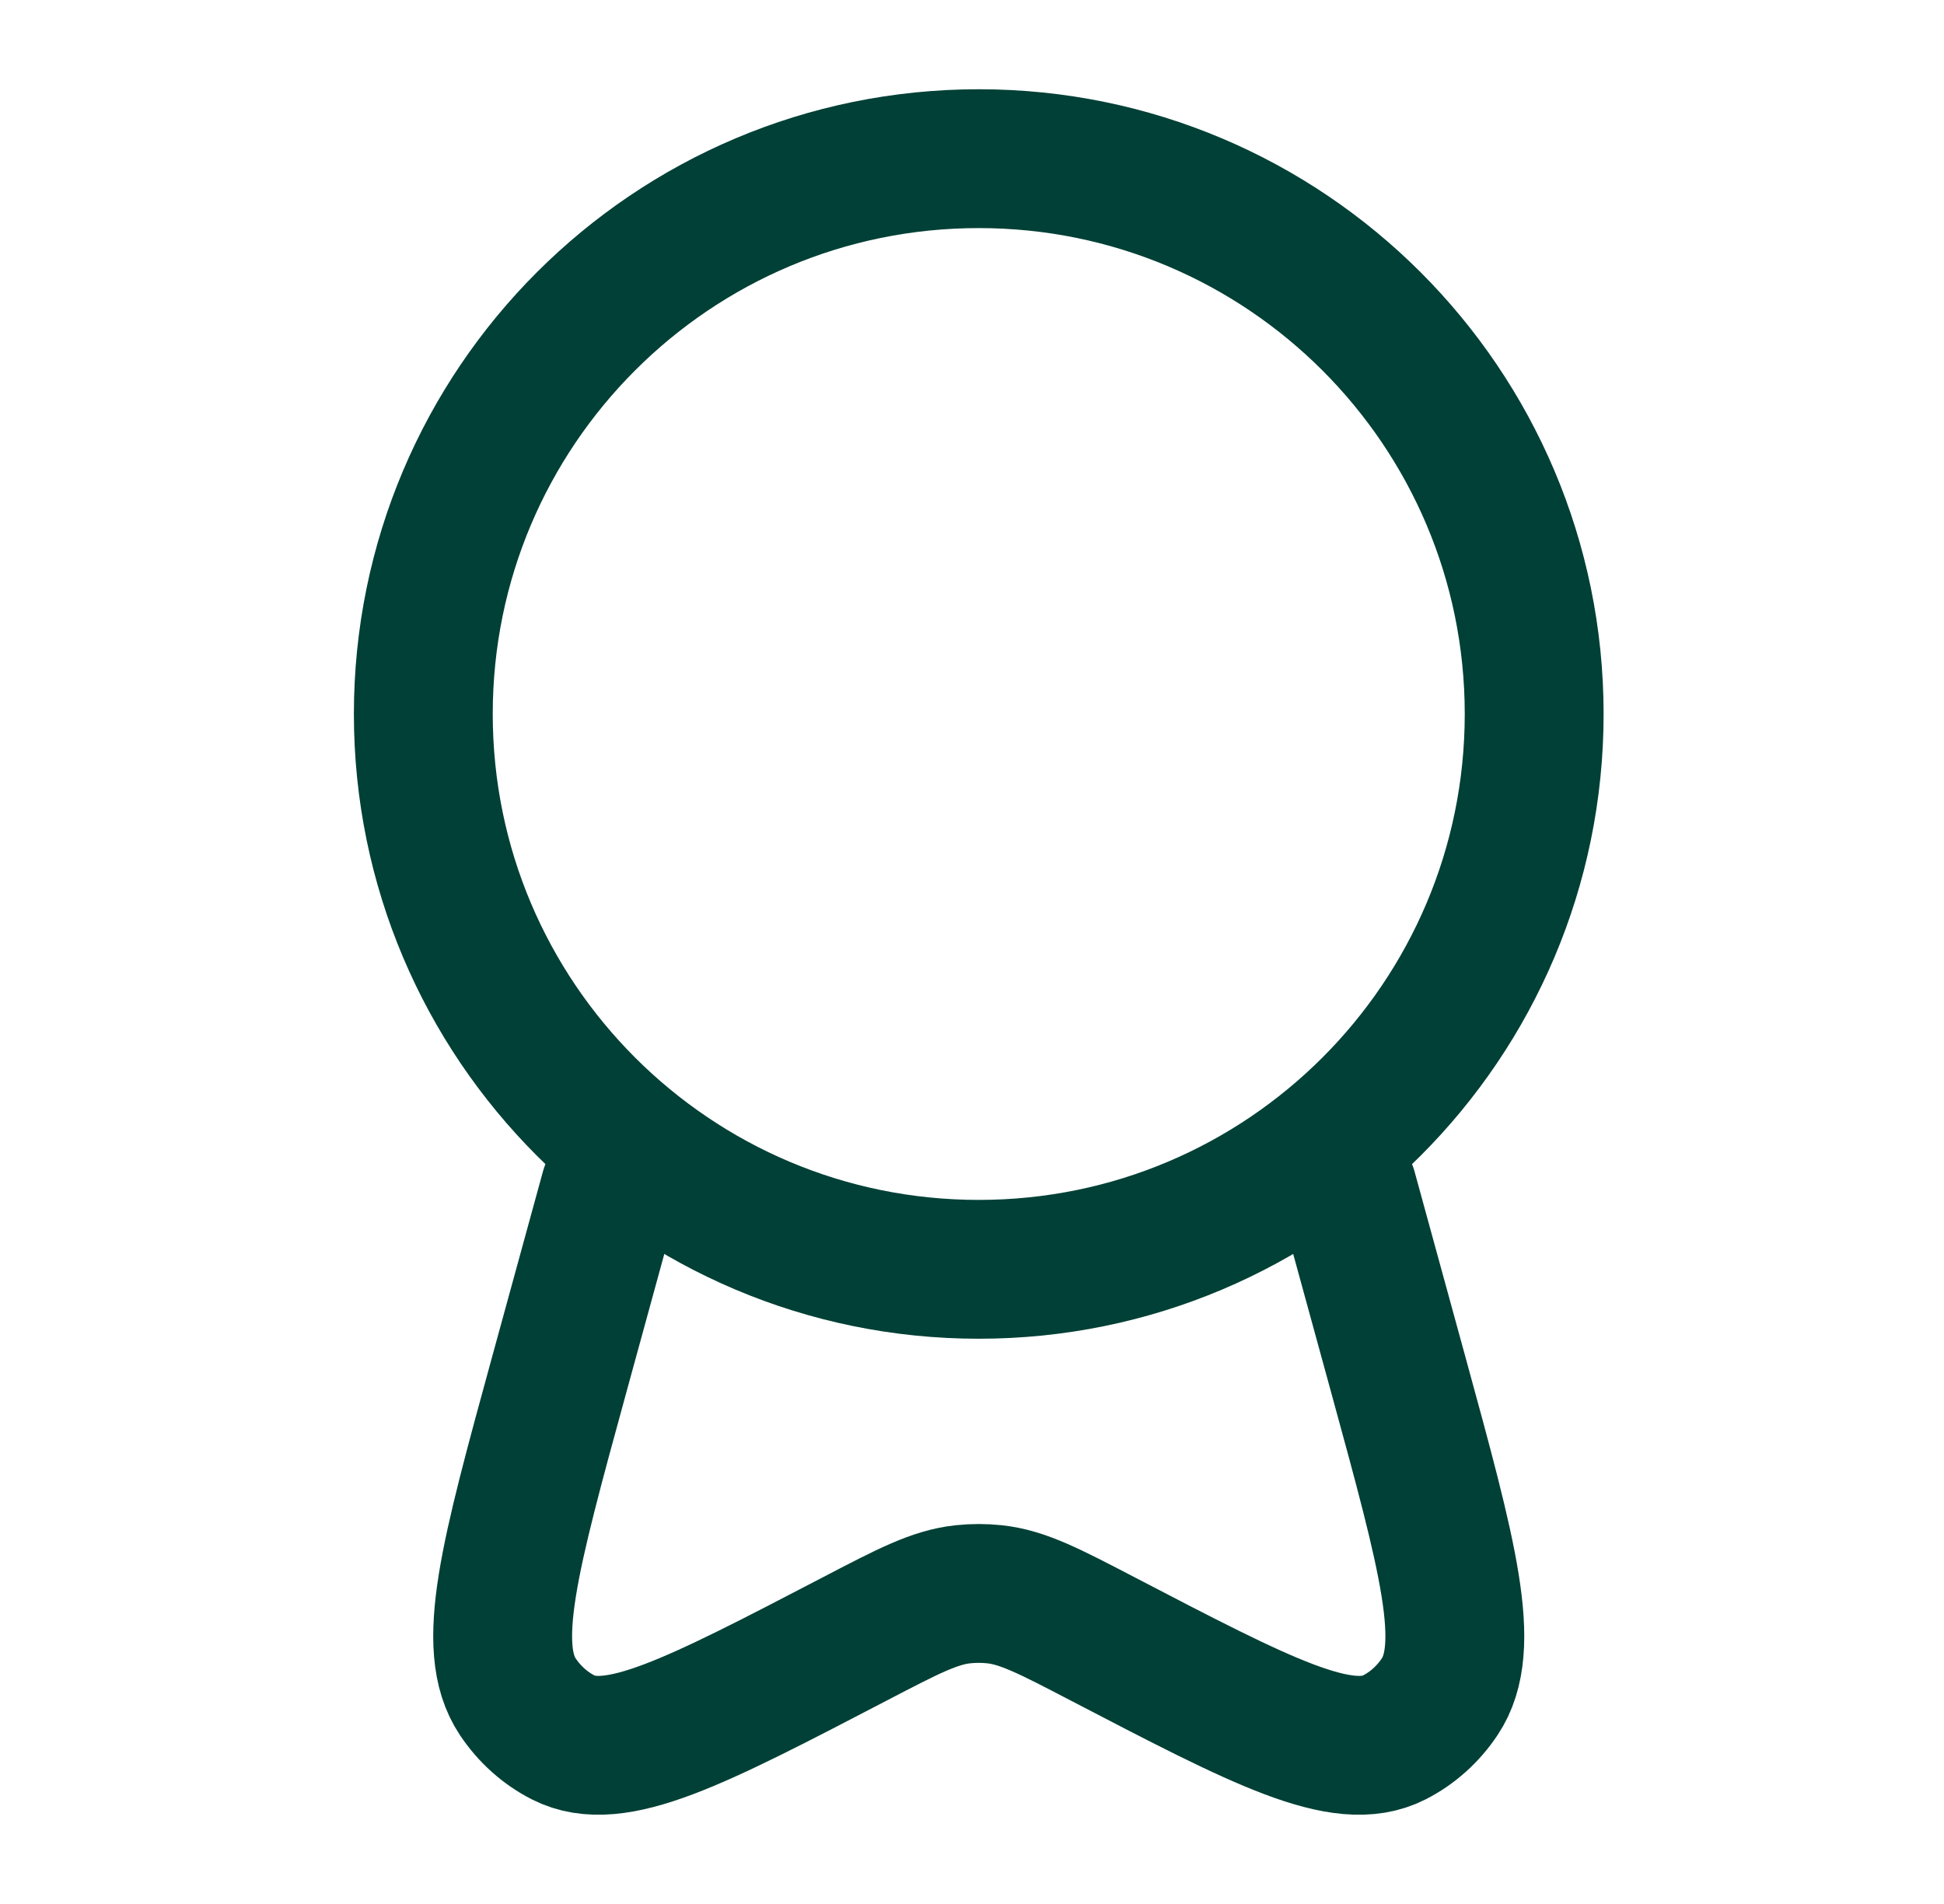
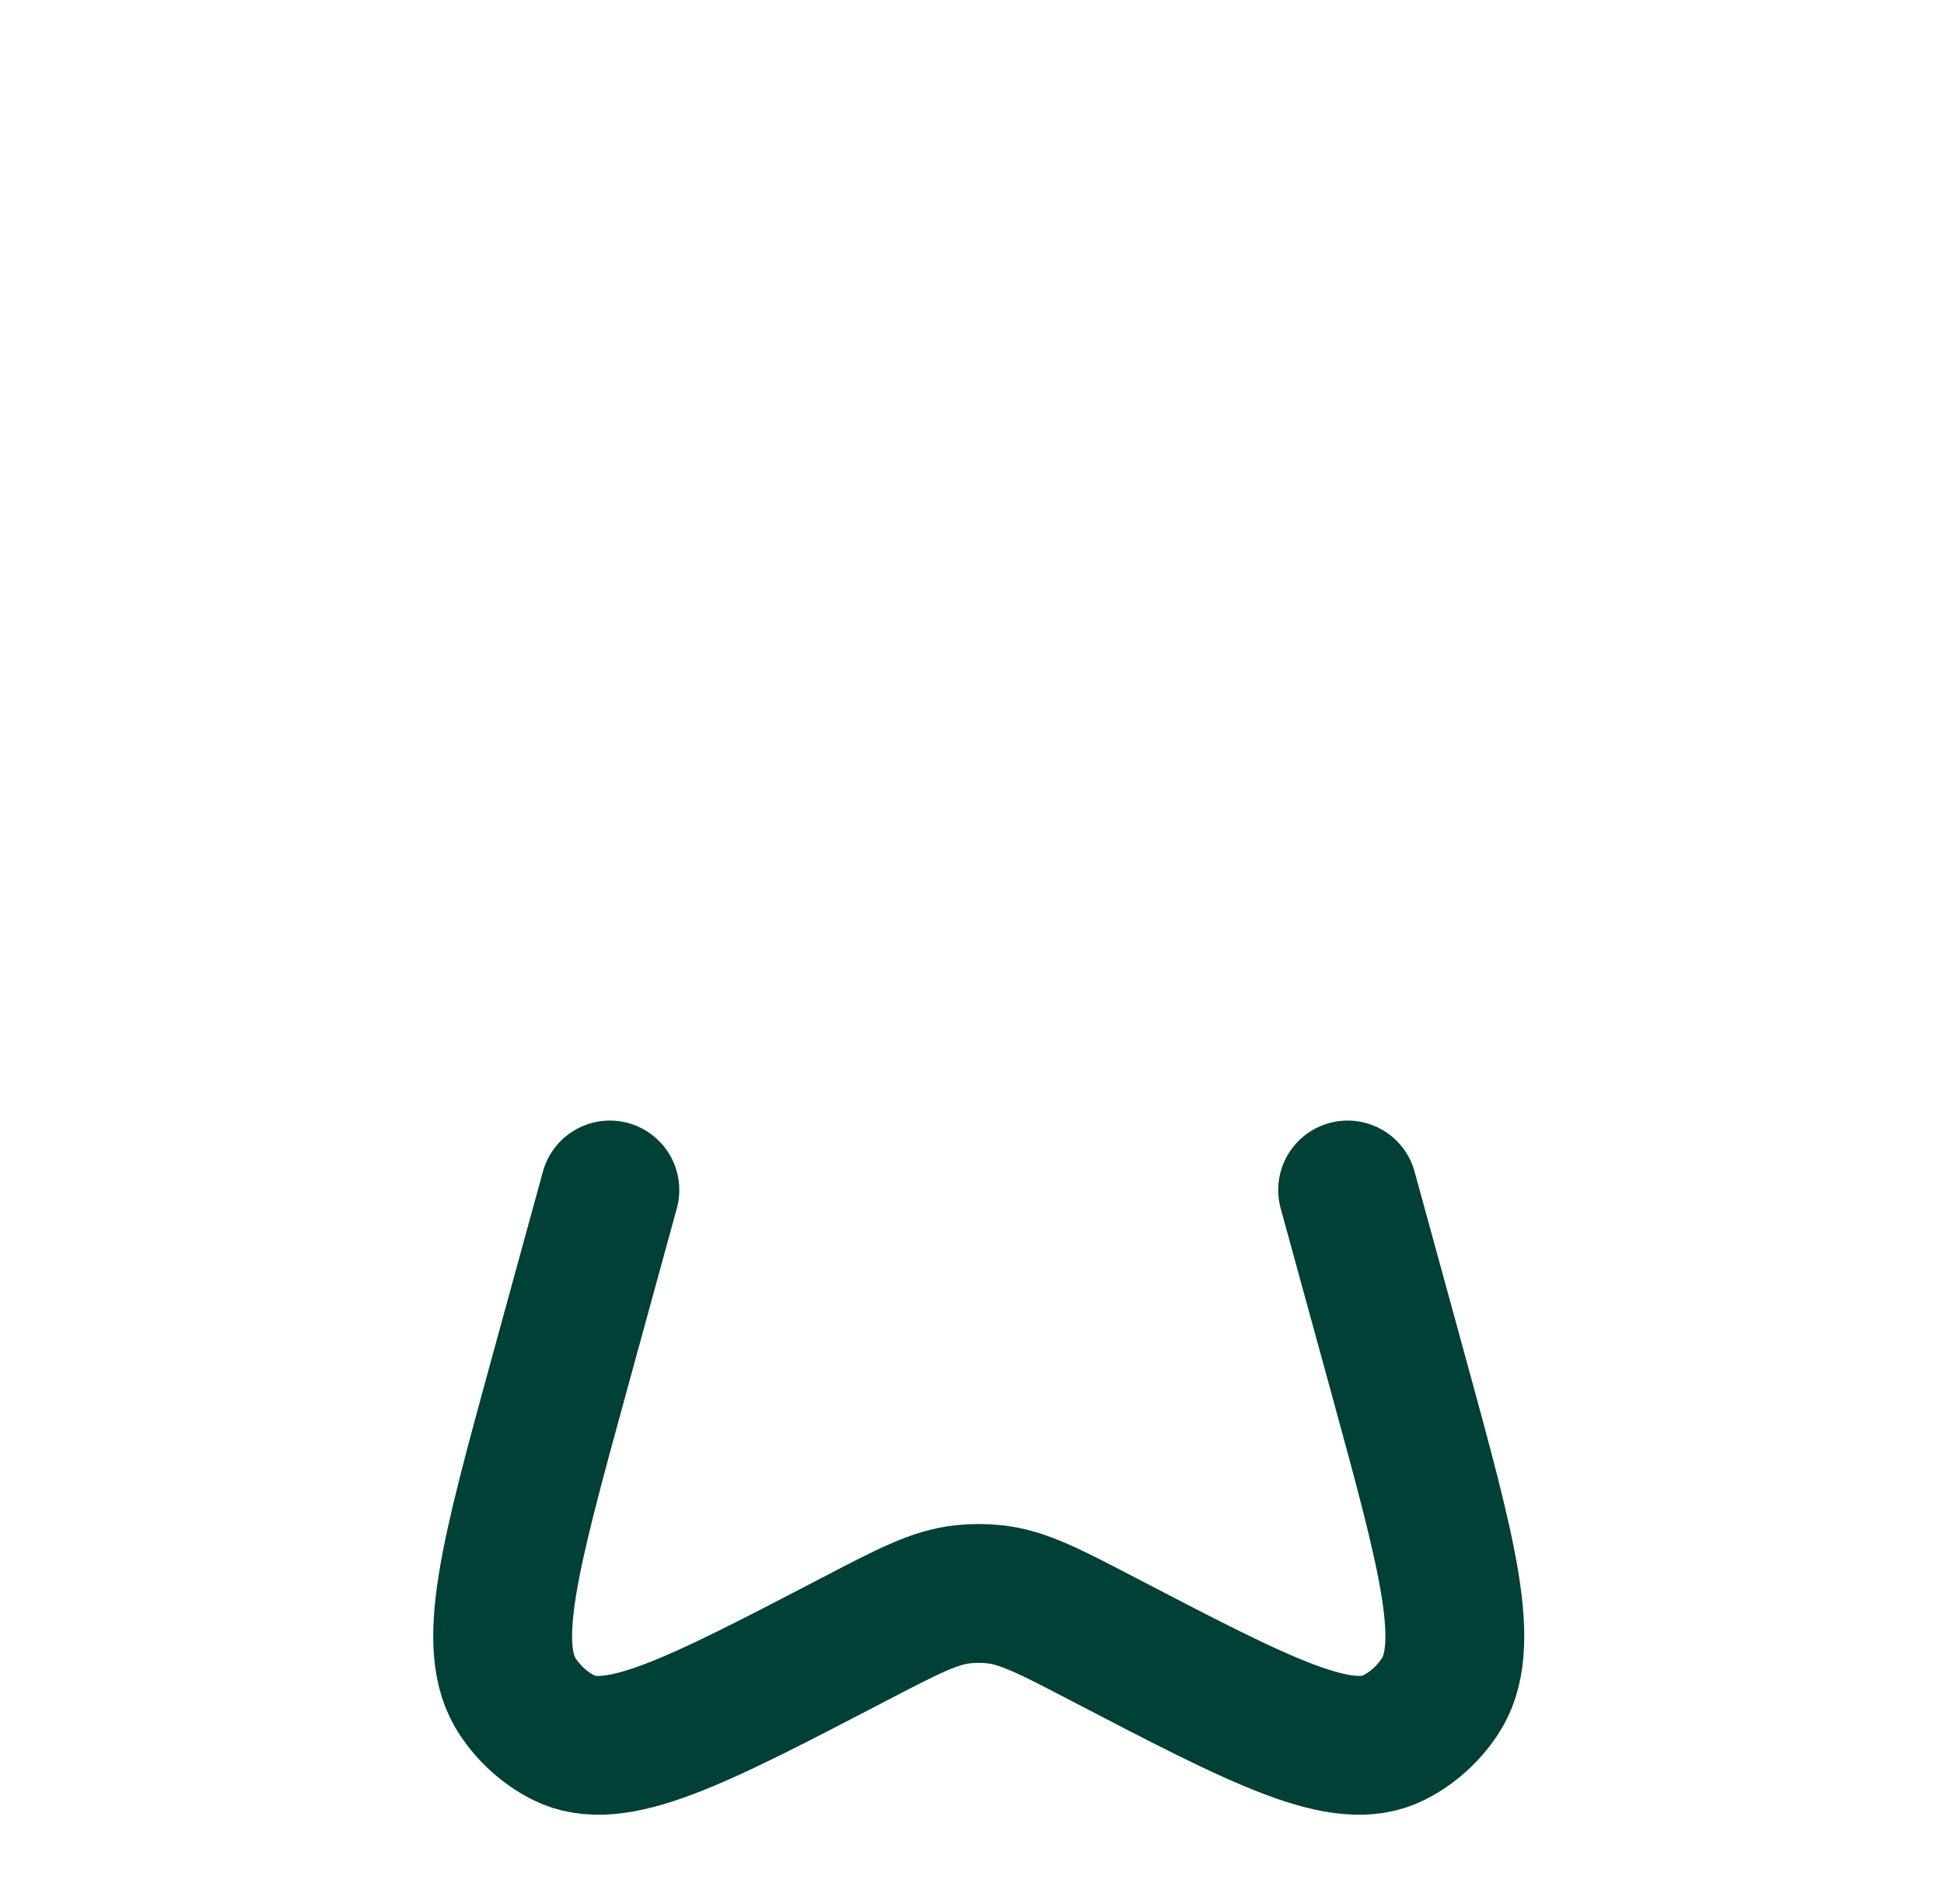
<svg xmlns="http://www.w3.org/2000/svg" width="49" height="48" viewBox="0 0 49 48" fill="none">
-   <path d="M24.67 32C32.402 32 38.67 25.732 38.67 18C38.67 10.268 32.402 4 24.67 4C16.938 4 10.67 10.268 10.67 18C10.67 25.732 16.938 32 24.67 32Z" stroke="#004036" stroke-width="3.5" />
  <path d="M15.372 30L14.098 34.646C12.842 39.23 12.213 41.521 13.052 42.776C13.346 43.216 13.74 43.569 14.197 43.802C15.503 44.466 17.518 43.416 21.549 41.316C22.89 40.617 23.56 40.268 24.273 40.192C24.537 40.164 24.803 40.164 25.067 40.192C25.779 40.268 26.45 40.617 27.791 41.316C31.822 43.416 33.837 44.466 35.142 43.802C35.6 43.569 35.994 43.216 36.288 42.776C37.127 41.521 36.498 39.23 35.242 34.646L33.968 30" stroke="#004036" stroke-width="3.5" stroke-linecap="round" />
</svg>